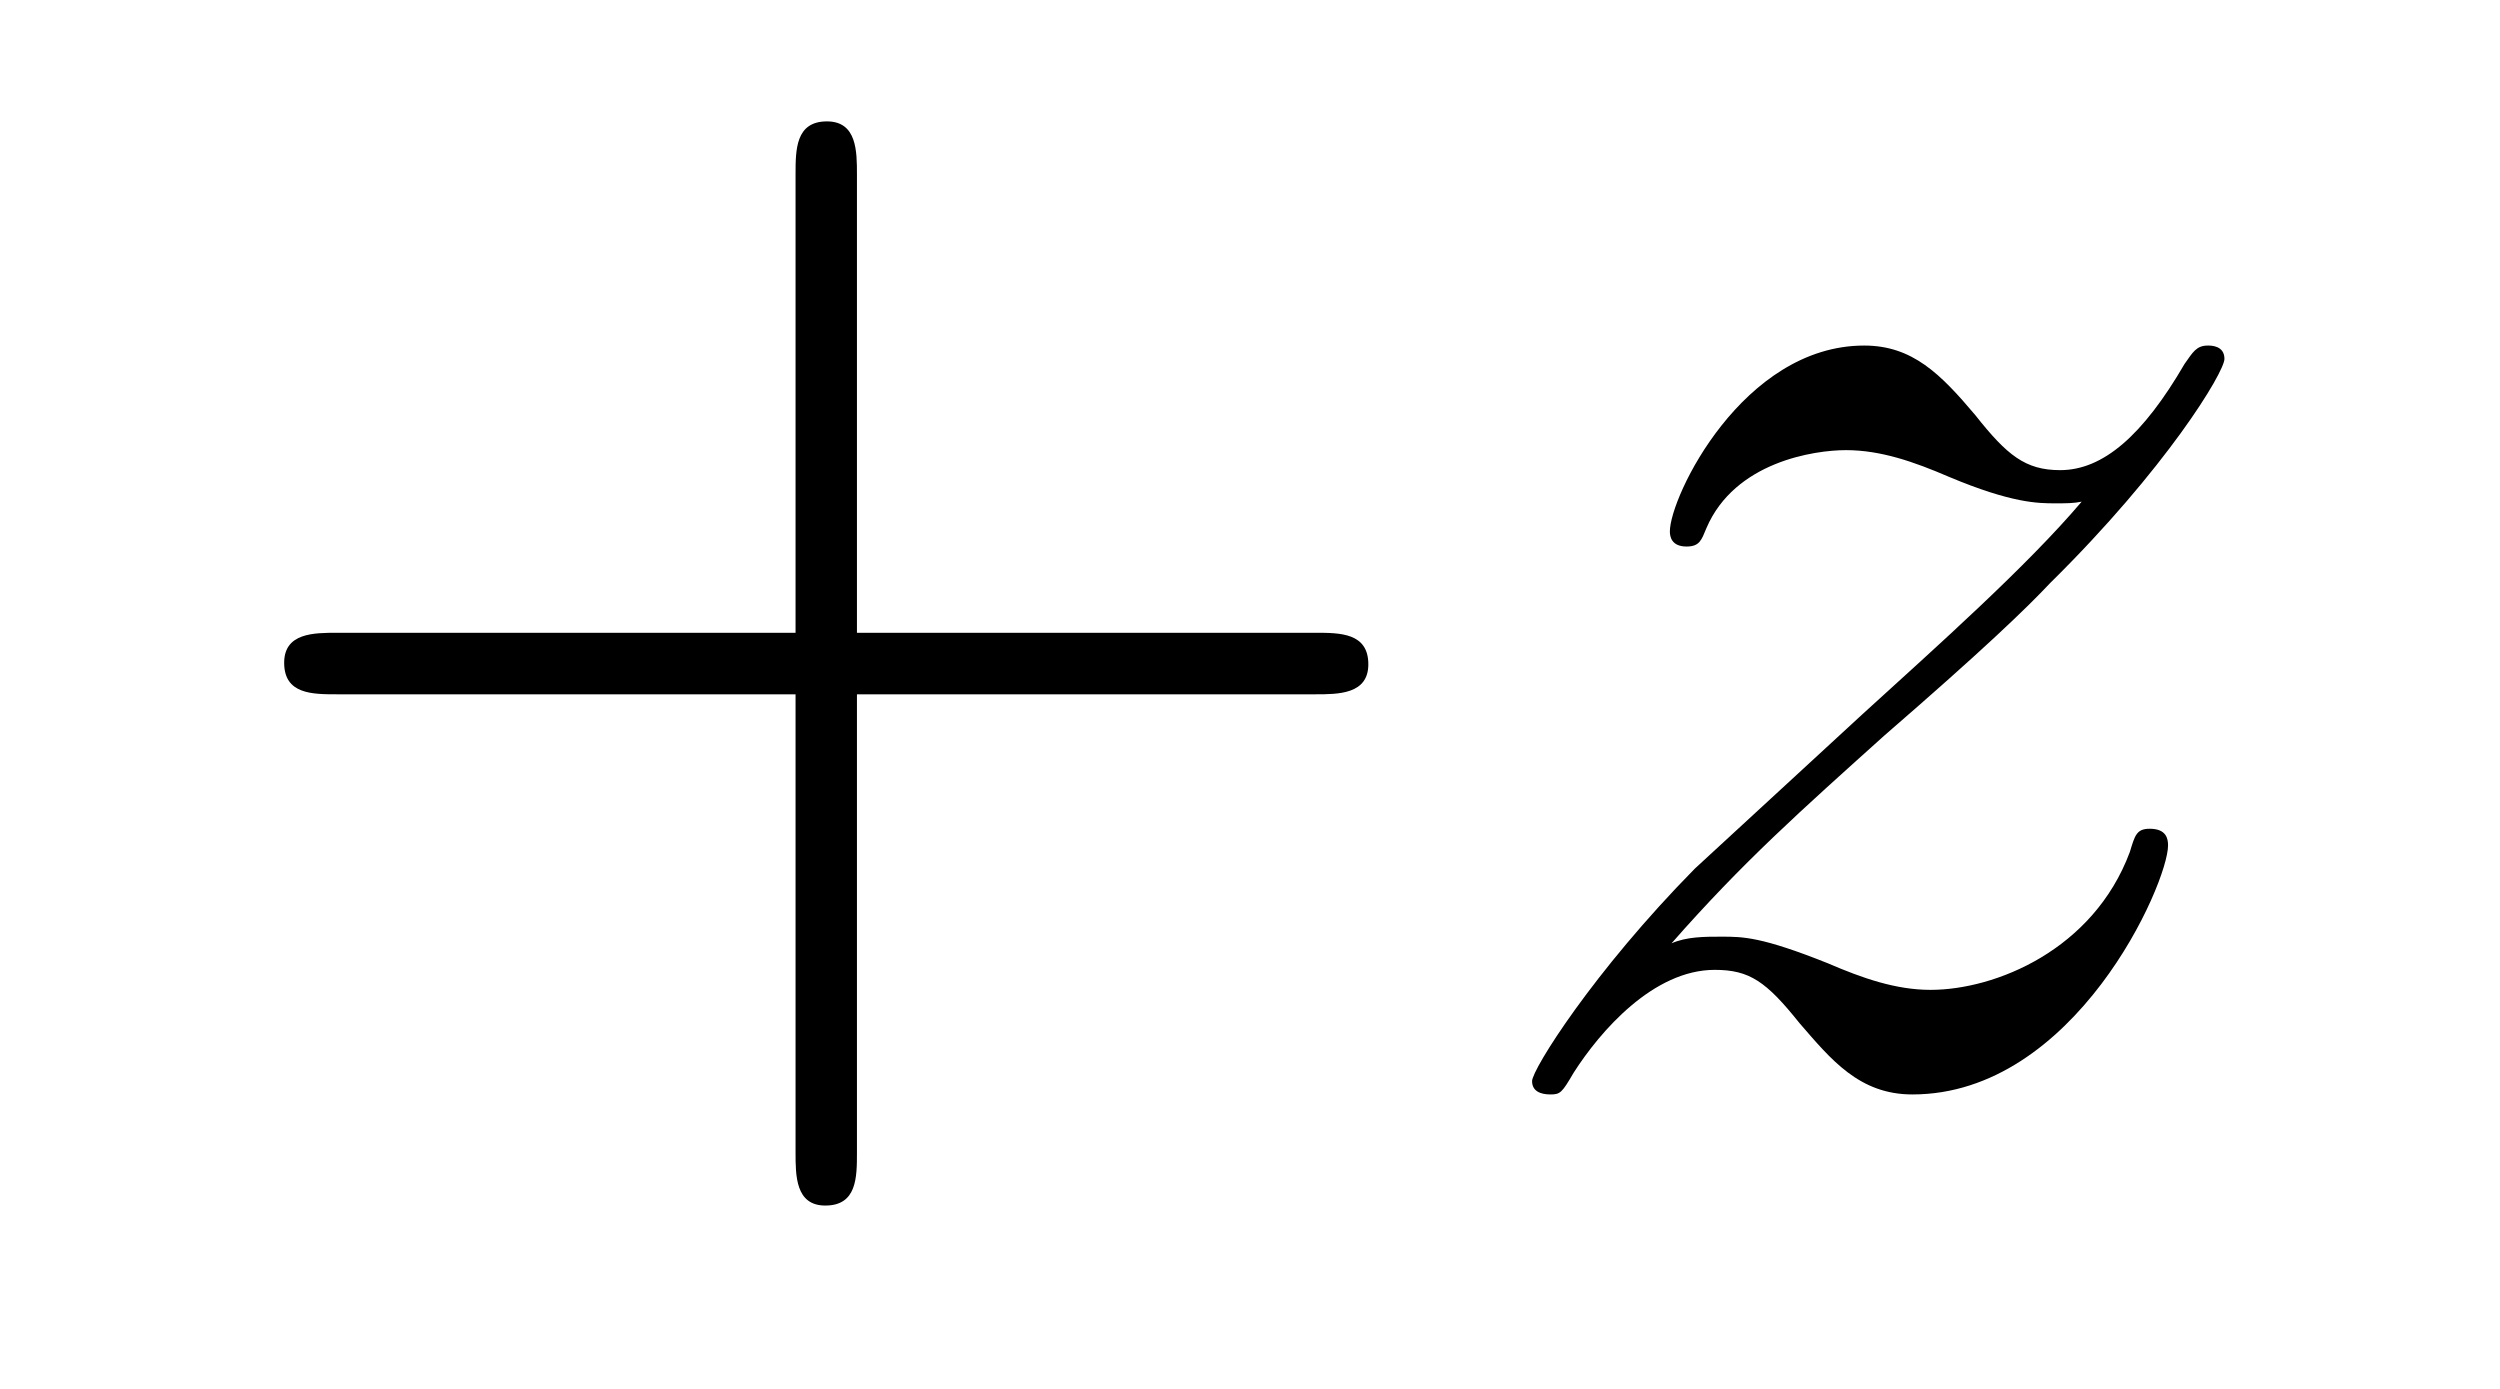
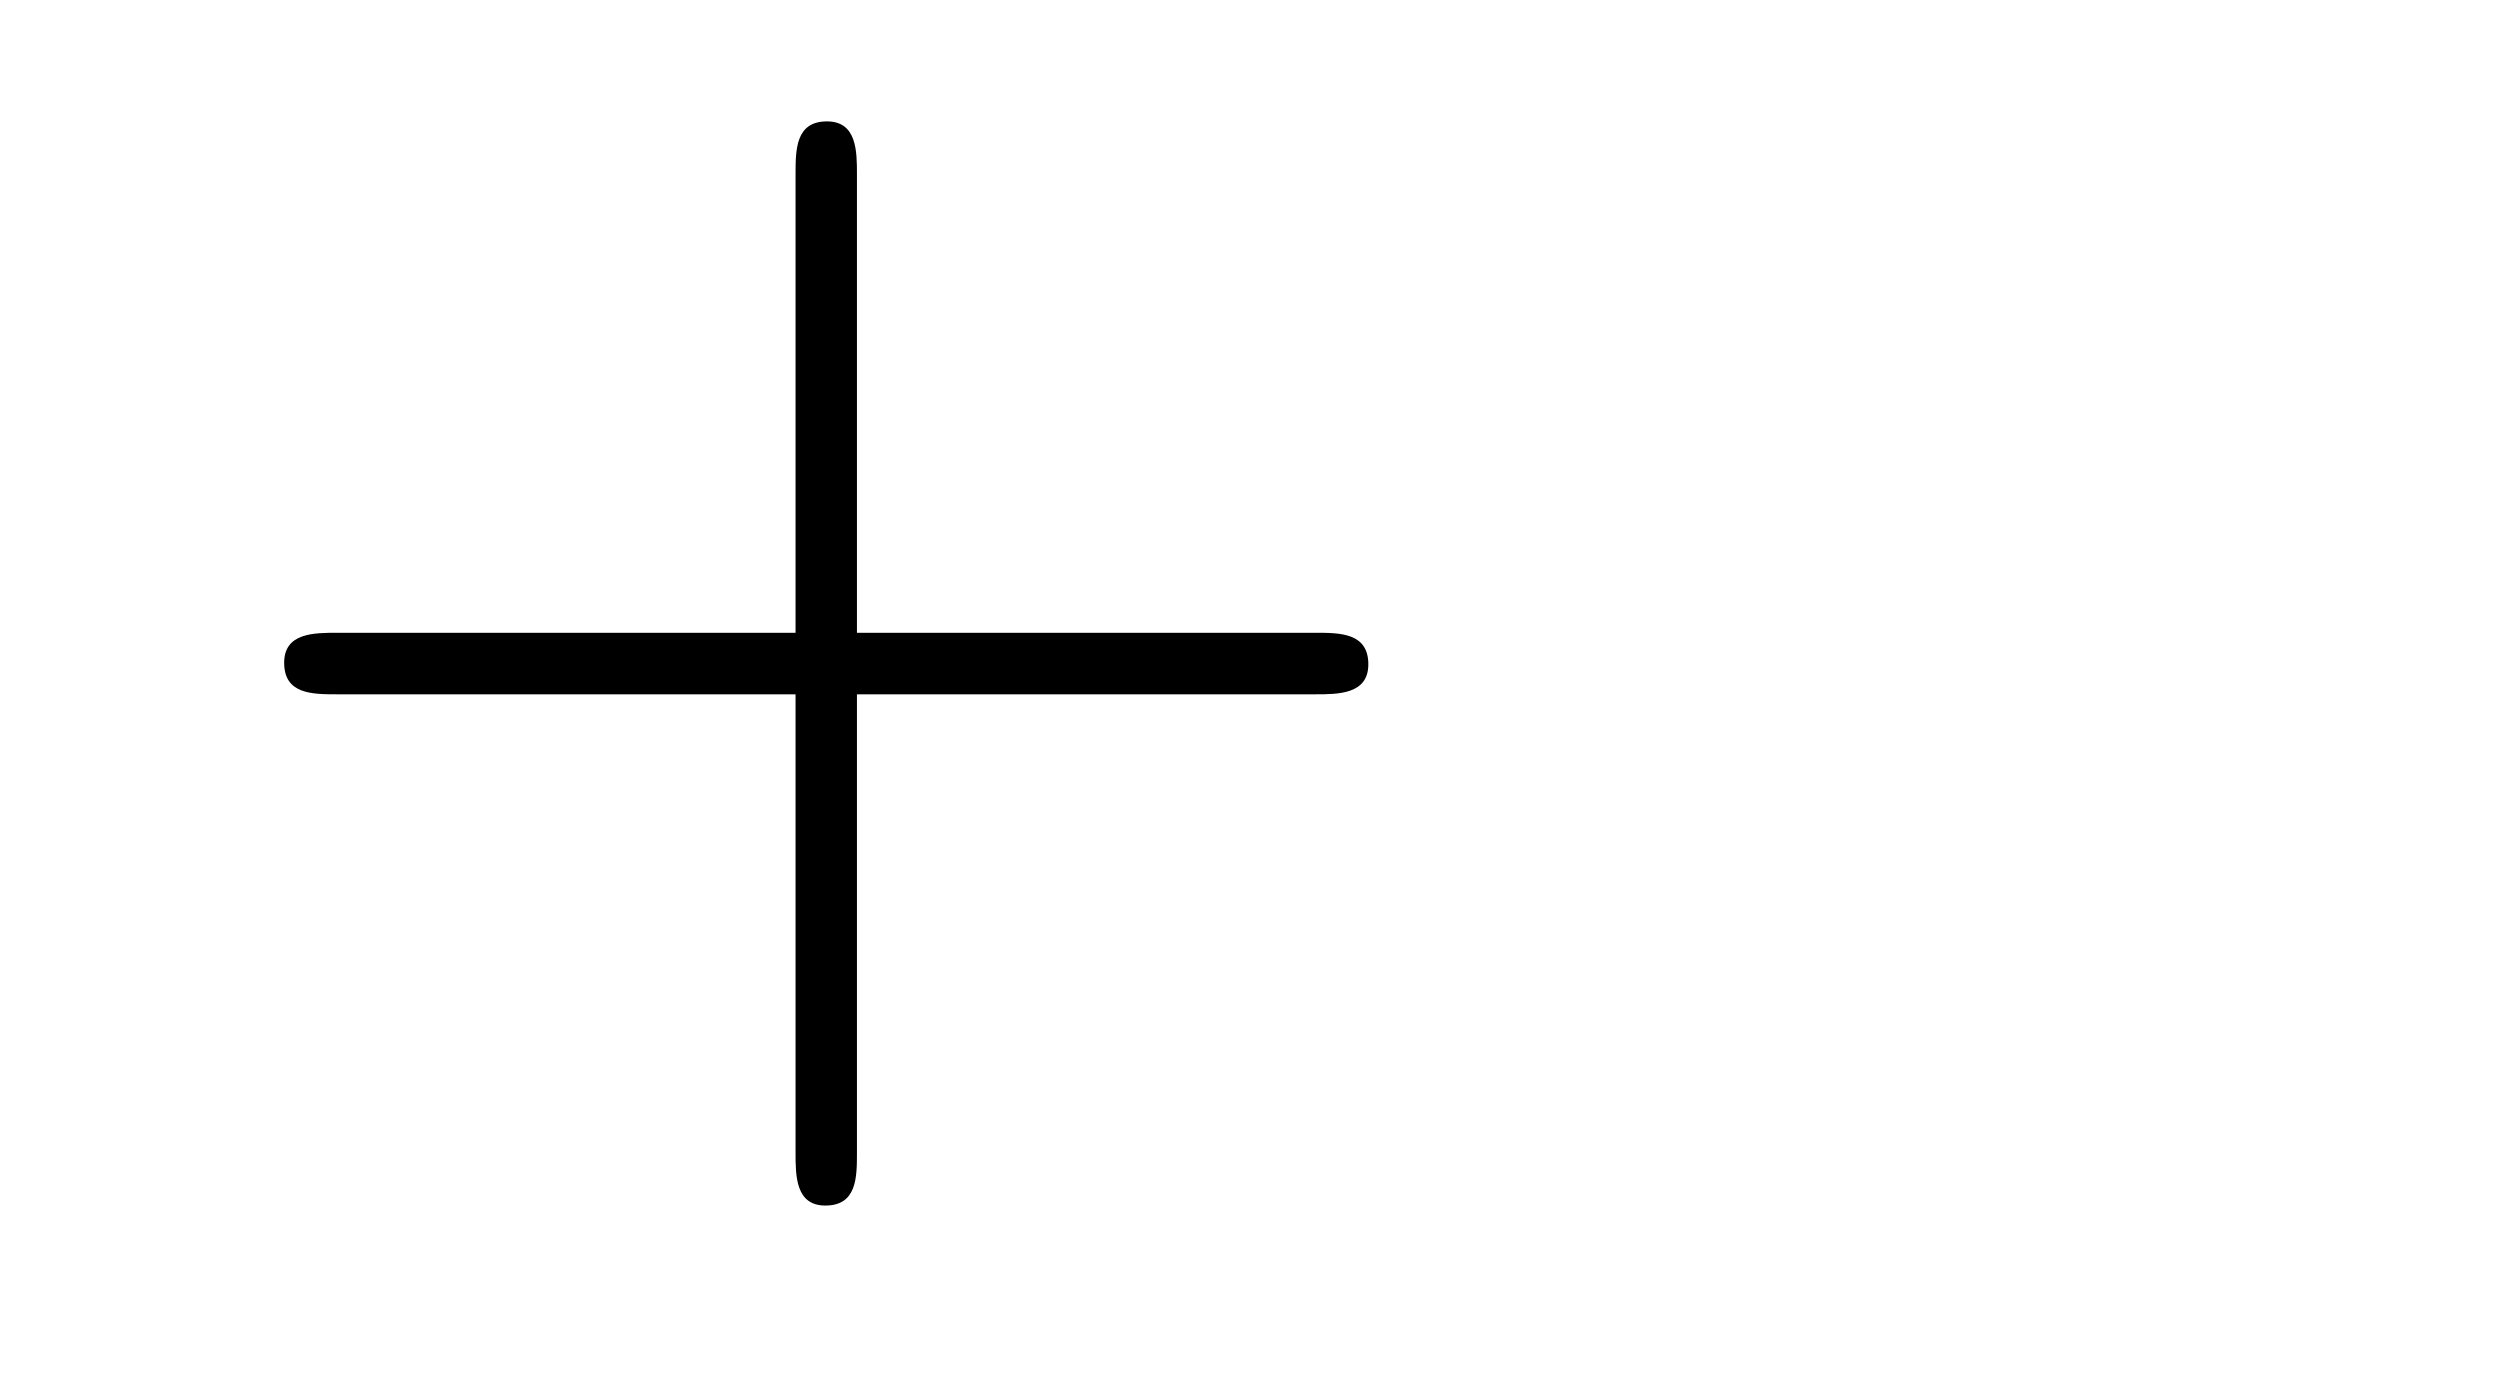
<svg xmlns="http://www.w3.org/2000/svg" version="1.1" width="18pt" height="10pt" viewBox="0 -10 18 10">
  <g id="page1">
    <g transform="matrix(1 0 0 -1 -127 652)">
      <path d="M133.17 657.001H136.469C136.636 657.001 136.852 657.001 136.852 657.217C136.852 657.444 136.648 657.444 136.469 657.444H133.17V660.743C133.17 660.91 133.17 661.126 132.954 661.126C132.728 661.126 132.728 660.922 132.728 660.743V657.444H129.428C129.261 657.444 129.046 657.444 129.046 657.228C129.046 657.001 129.249 657.001 129.428 657.001H132.728V653.702C132.728 653.535 132.728 653.32 132.942 653.32C133.17 653.32 133.17 653.523 133.17 653.702V657.001Z" />
-       <path d="M139.035 655.208C139.549 655.794 139.968 656.165 140.566 656.703C141.283 657.324 141.593 657.623 141.761 657.802C142.598 658.627 143.016 659.321 143.016 659.416C143.016 659.512 142.92 659.512 142.897 659.512C142.813 659.512 142.789 659.464 142.729 659.38C142.43 658.866 142.143 658.615 141.833 658.615C141.582 658.615 141.45 658.723 141.223 659.01C140.972 659.308 140.769 659.512 140.422 659.512C139.549 659.512 139.023 658.424 139.023 658.173C139.023 658.137 139.035 658.065 139.143 658.065C139.238 658.065 139.251 658.113 139.286 658.197C139.49 658.675 140.063 658.759 140.291 658.759C140.542 658.759 140.781 658.675 141.032 658.567C141.486 658.376 141.677 658.376 141.797 658.376C141.88 658.376 141.928 658.376 141.988 658.388C141.593 657.922 140.948 657.348 140.41 656.858L139.203 655.746C138.473 655.005 138.031 654.3 138.031 654.216C138.031 654.144 138.091 654.12 138.163 654.12C138.234 654.12 138.246 654.132 138.33 654.276C138.521 654.575 138.904 655.017 139.346 655.017C139.597 655.017 139.717 654.933 139.956 654.634C140.183 654.372 140.386 654.12 140.769 654.12C141.94 654.12 142.61 655.639 142.61 655.913C142.61 655.961 142.598 656.033 142.478 656.033C142.383 656.033 142.371 655.985 142.335 655.866C142.072 655.16 141.366 654.873 140.9 654.873C140.649 654.873 140.41 654.957 140.159 655.065C139.681 655.256 139.549 655.256 139.394 655.256C139.274 655.256 139.143 655.256 139.035 655.208Z" />
    </g>
  </g>
</svg>